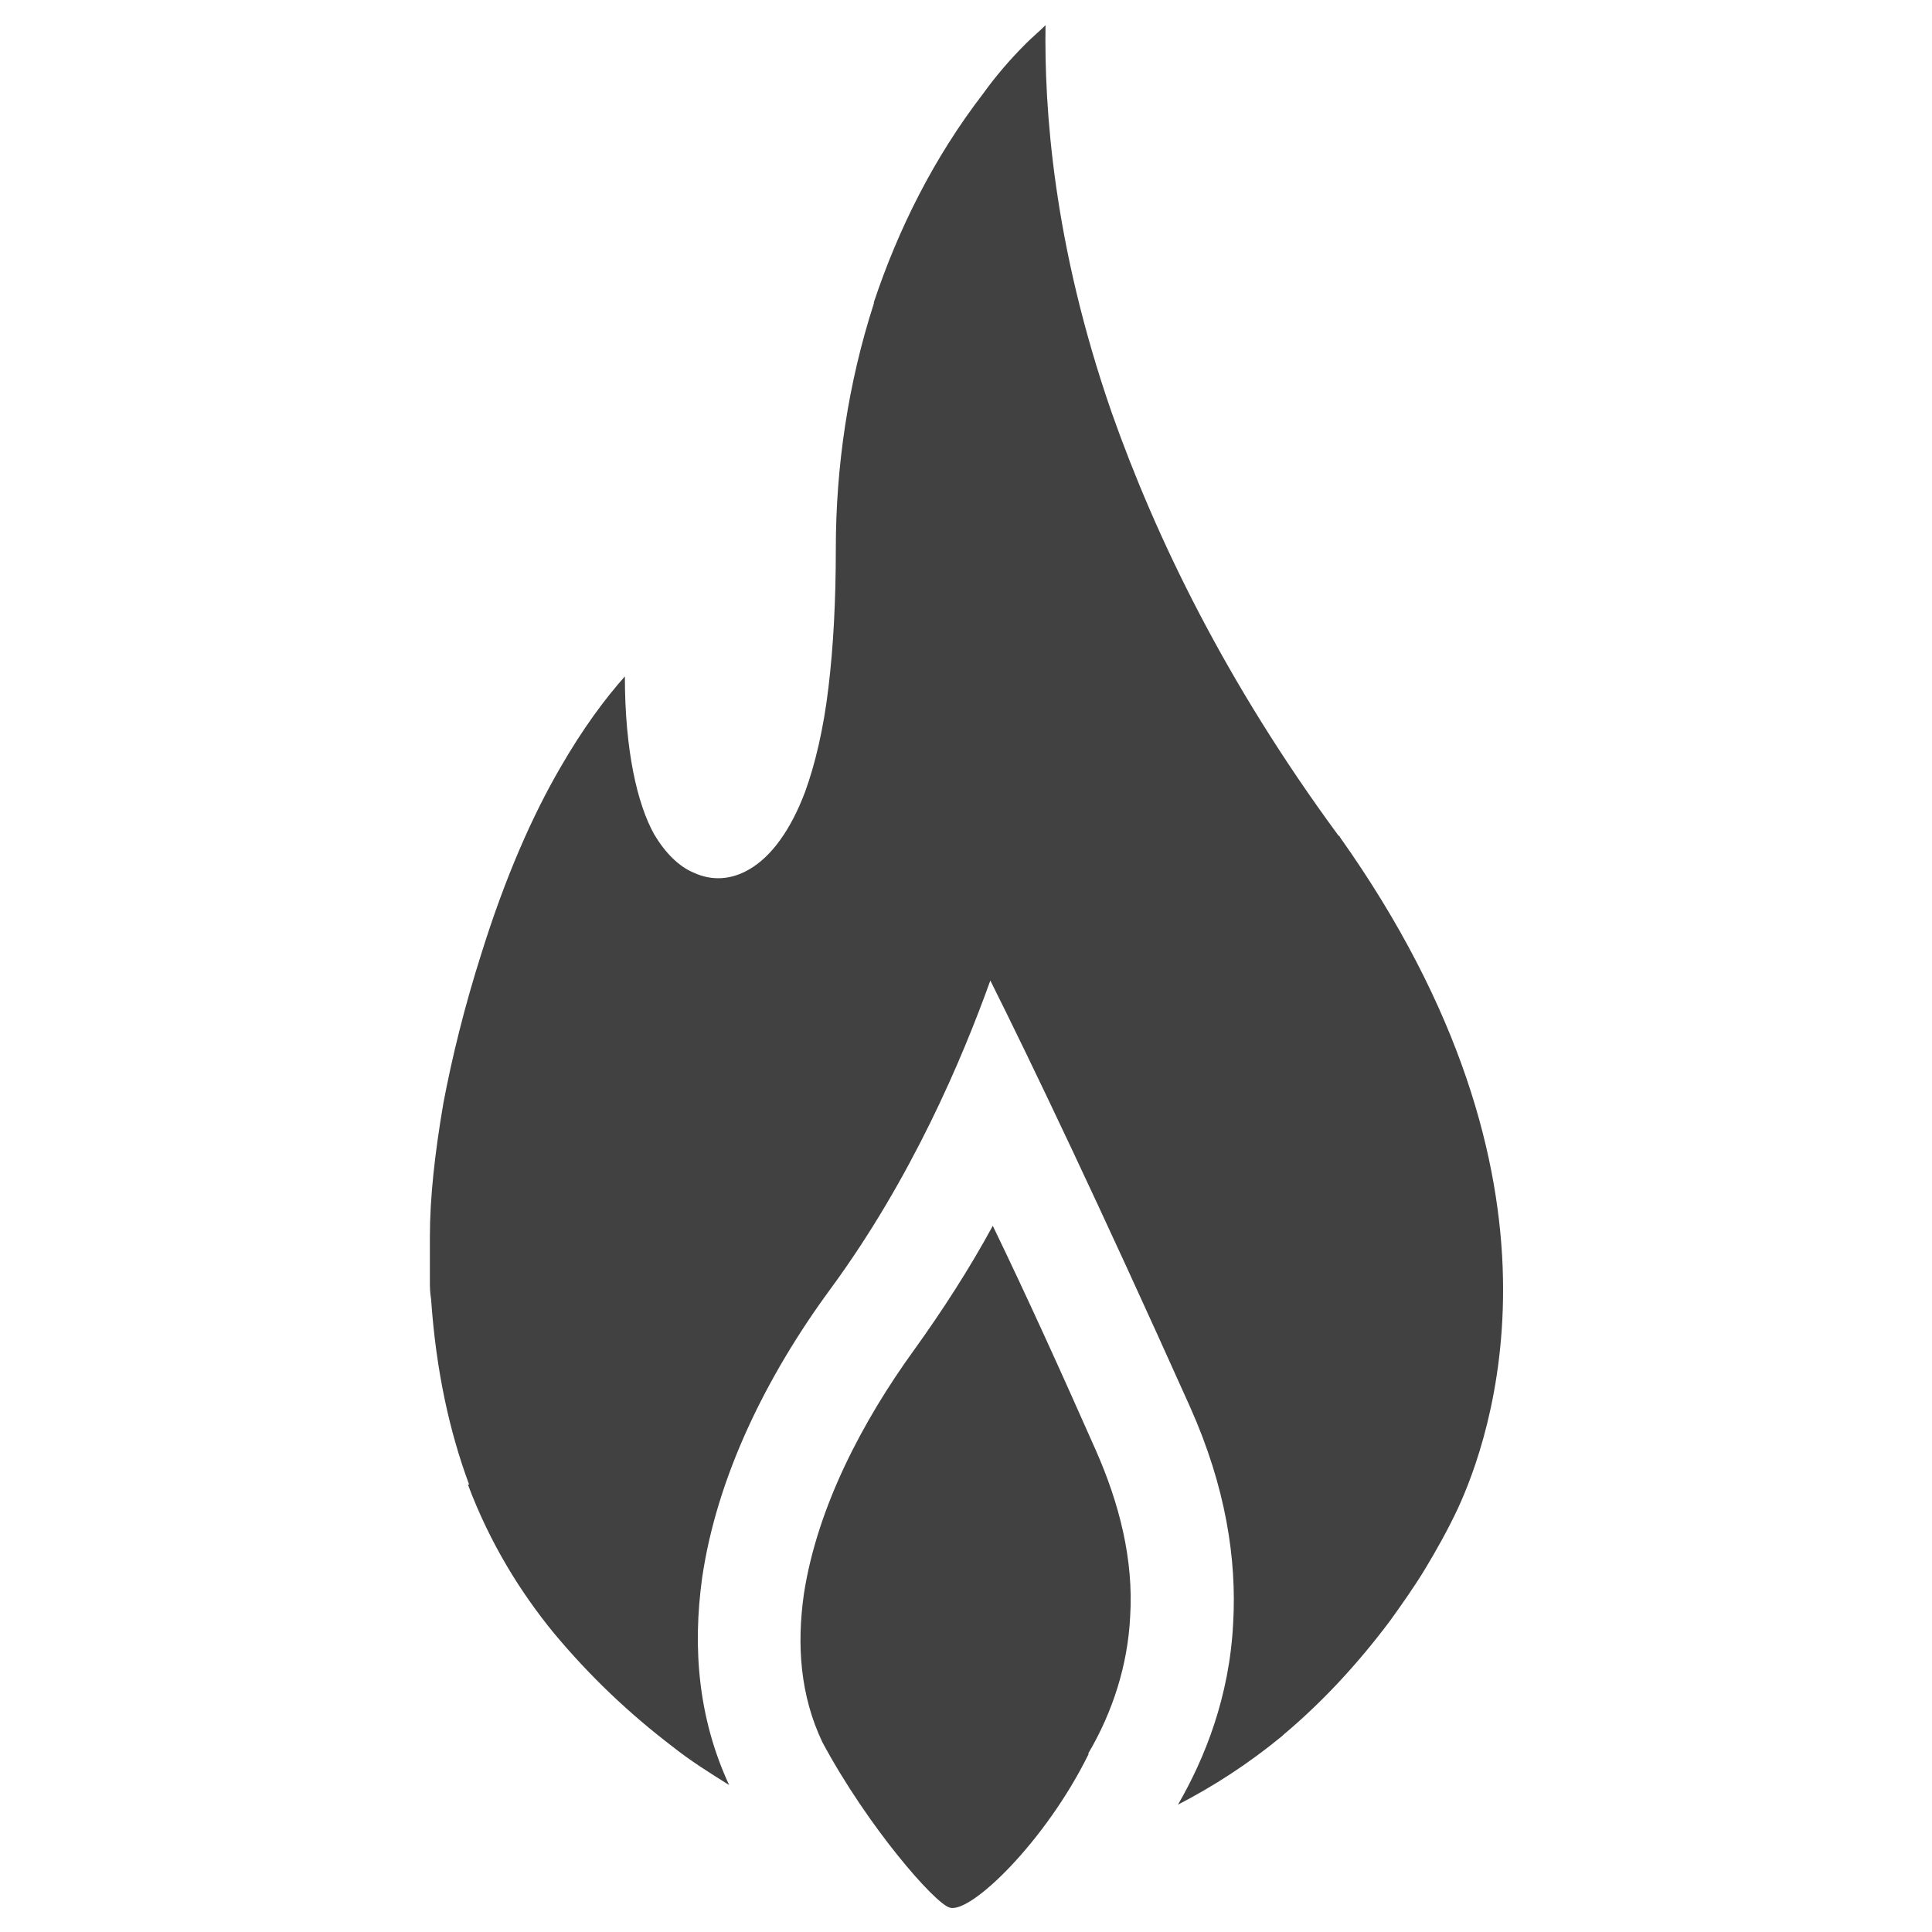
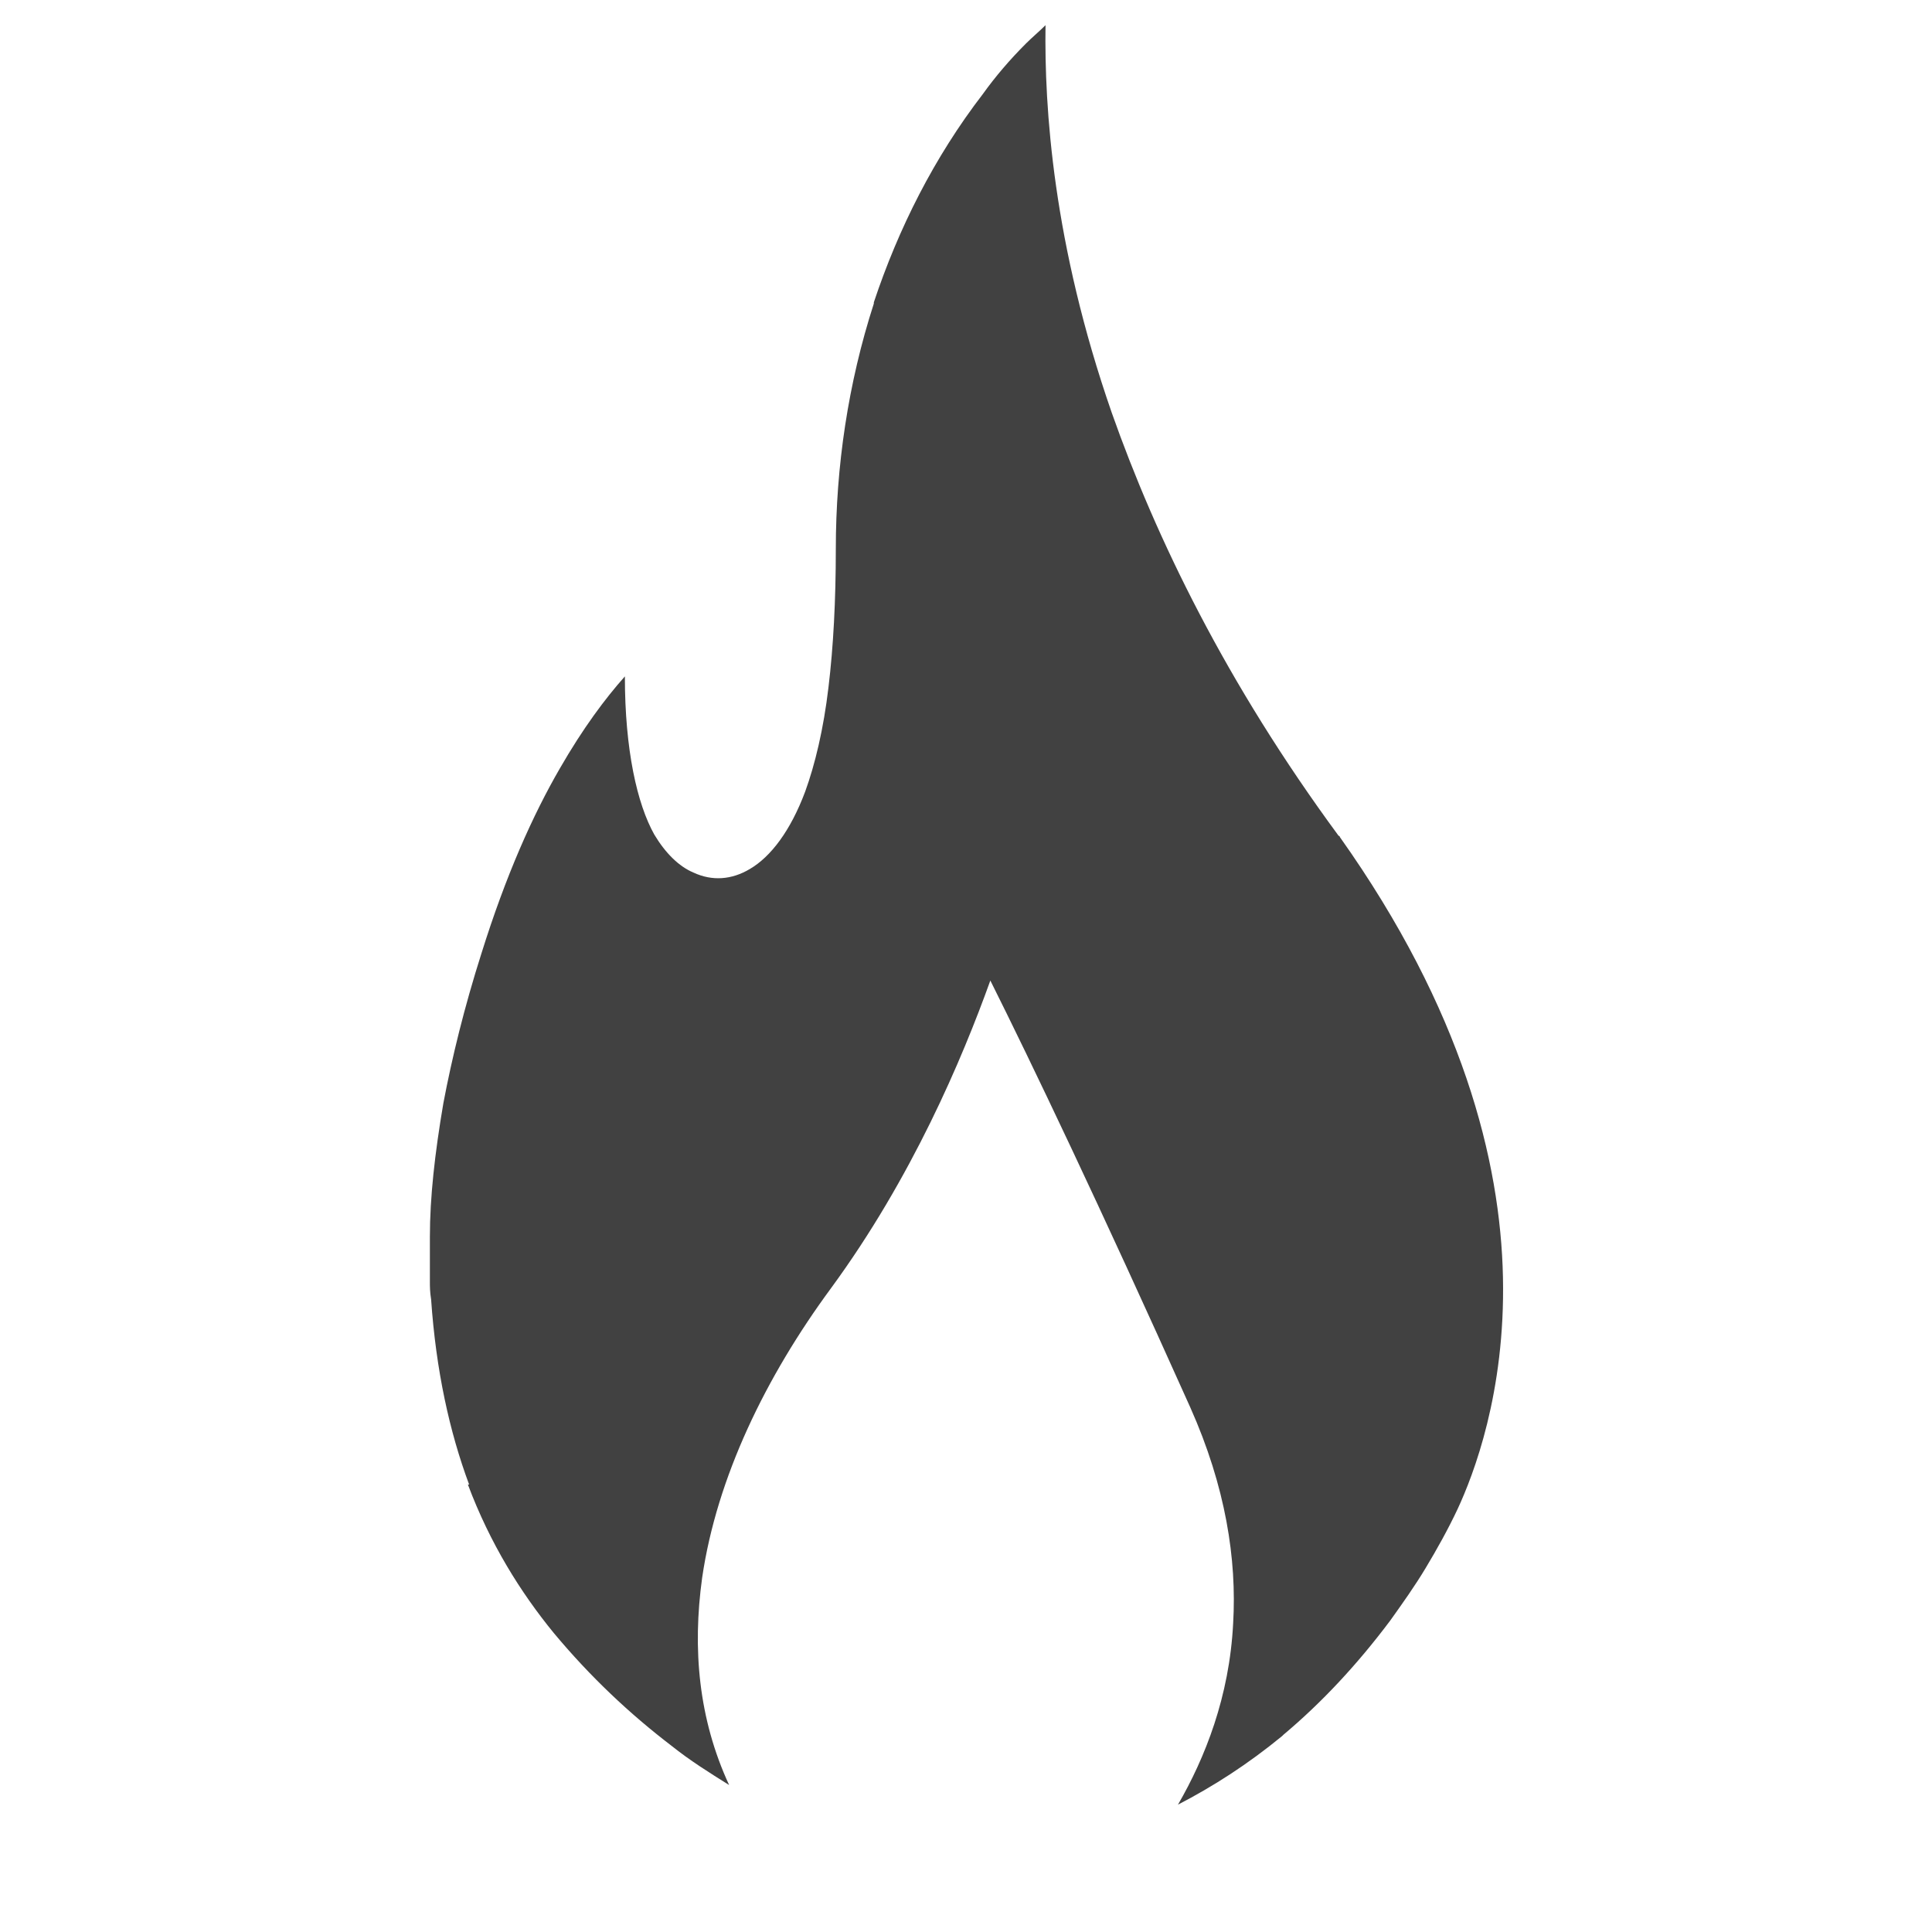
<svg xmlns="http://www.w3.org/2000/svg" version="1.1" id="Capa_1" x="0px" y="0px" viewBox="0 0 2048 2048" style="enable-background:new 0 0 2048 2048;" xml:space="preserve">
  <style type="text/css">
	.st0{fill:#414141;}
</style>
  <g id="Layer_x0020_1">
    <g id="_428540376">
-       <path class="st0" d="M1153.8,1858.4c26-44.2,41.6-93.6,44.2-144.3c3.9-61.1-11.7-120.9-36.4-176.8    c-35.1-79.3-71.5-159.9-109.2-237.9c-24.7,45.5-53.3,89.7-83.2,131.3c-54.6,75.4-102.7,166.4-117,258.7    c-7.8,54.6-3.9,107.9,19.5,157.3c48.1,89.7,119.6,171.6,135.2,175.5c22.1,6.5,101.4-70.2,146.9-162.5V1858.4z" />
      <path class="st0" d="M496,1573.7c23.4,62.4,55.9,114.4,91,157.3c39,46.8,80.6,85.8,124.8,119.6c19.5,15.6,40.3,28.6,61.1,41.6    c-32.5-70.2-39-144.3-28.6-219.7c15.6-106.6,67.6-213.2,136.5-306.8c85.8-117,139.1-243.1,169-326.3    c42.9,85.8,115.7,237.9,211.9,452.4c37.7,84.5,49.4,161.2,45.5,228.8c-3.9,78-29.9,143-58.5,192.4c37.7-19.5,74.1-42.9,110.5-72.8    l1.3-1.3c40.3-33.8,78-74.1,113.1-120.9c13-18.2,26-36.4,37.7-55.9c11.7-19.5,23.4-40.3,33.8-62.4    c16.9-36.4,50.7-123.5,48.1-245.7c-2.6-123.5-42.9-283.4-172.9-466.7c0,0,0-1.3-1.3-1.3c-119.6-162.5-193.7-315.9-240.5-448.5    c-62.4-179.4-71.5-323.7-70.2-410.8c-6.5,6.5-14.3,13-20.8,19.5c-16.9,16.9-32.5,35.1-45.5,53.3c-52,67.6-89.7,143-115.7,221v1.3    C899,406.3,886,494.7,886,581.8c0,54.6-2.6,104-7.8,146.9c-5.2,44.2-14.3,81.9-24.7,110.5c-15.6,41.6-36.4,68.9-58.5,81.9    c-19.5,11.7-40.3,13-59.8,3.9c-15.6-6.5-29.9-20.8-41.6-40.3c-18.2-32.5-31.2-89.7-31.2-167.7c-20.8,23.4-44.2,54.6-68.9,97.5    c-28.6,49.4-57.2,113.1-83.2,196.3l0,0c-18.2,57.2-31.2,110.5-40.3,158.6c-9.1,53.3-14.3,100.1-14.3,141.7c0,1.3,0,1.3,0,2.6v27.3    l0,0c0,5.2,0,11.7,0,18.2c0,3.9,0,10.4,1.3,18.2l0,0l0,0c5.2,75.4,19.5,140.4,40.3,196.3H496z" />
    </g>
  </g>
</svg>